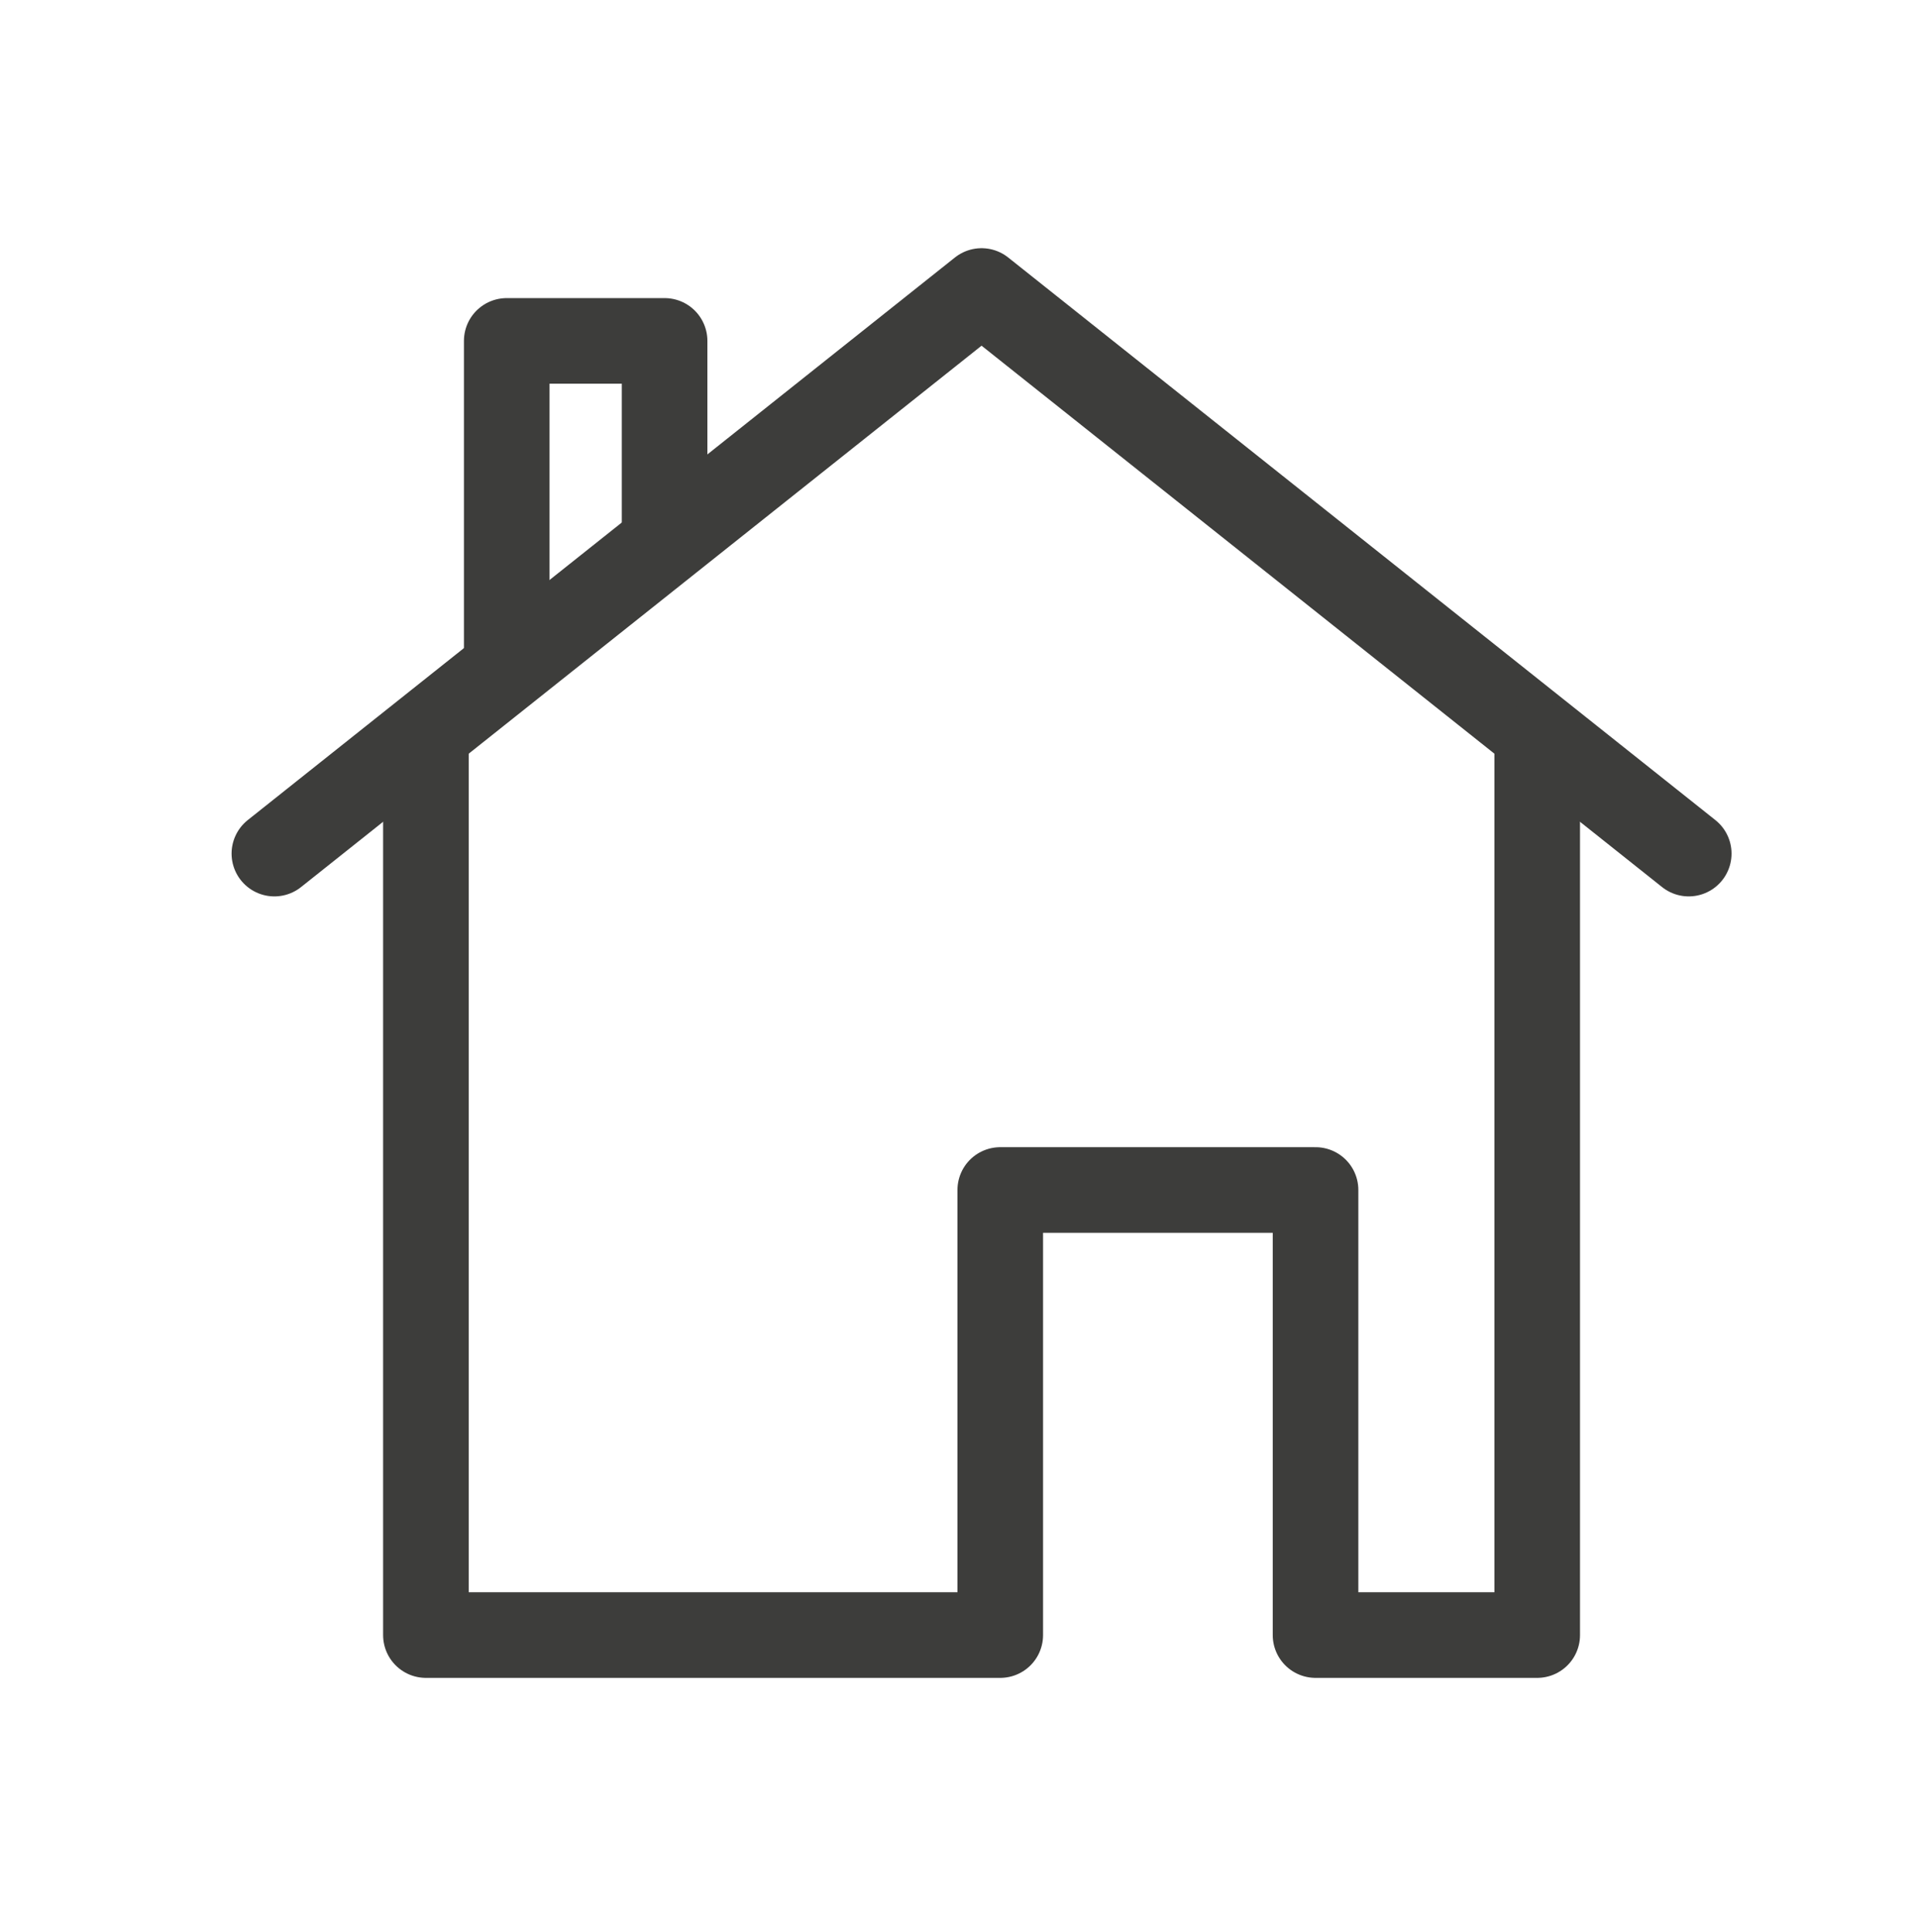
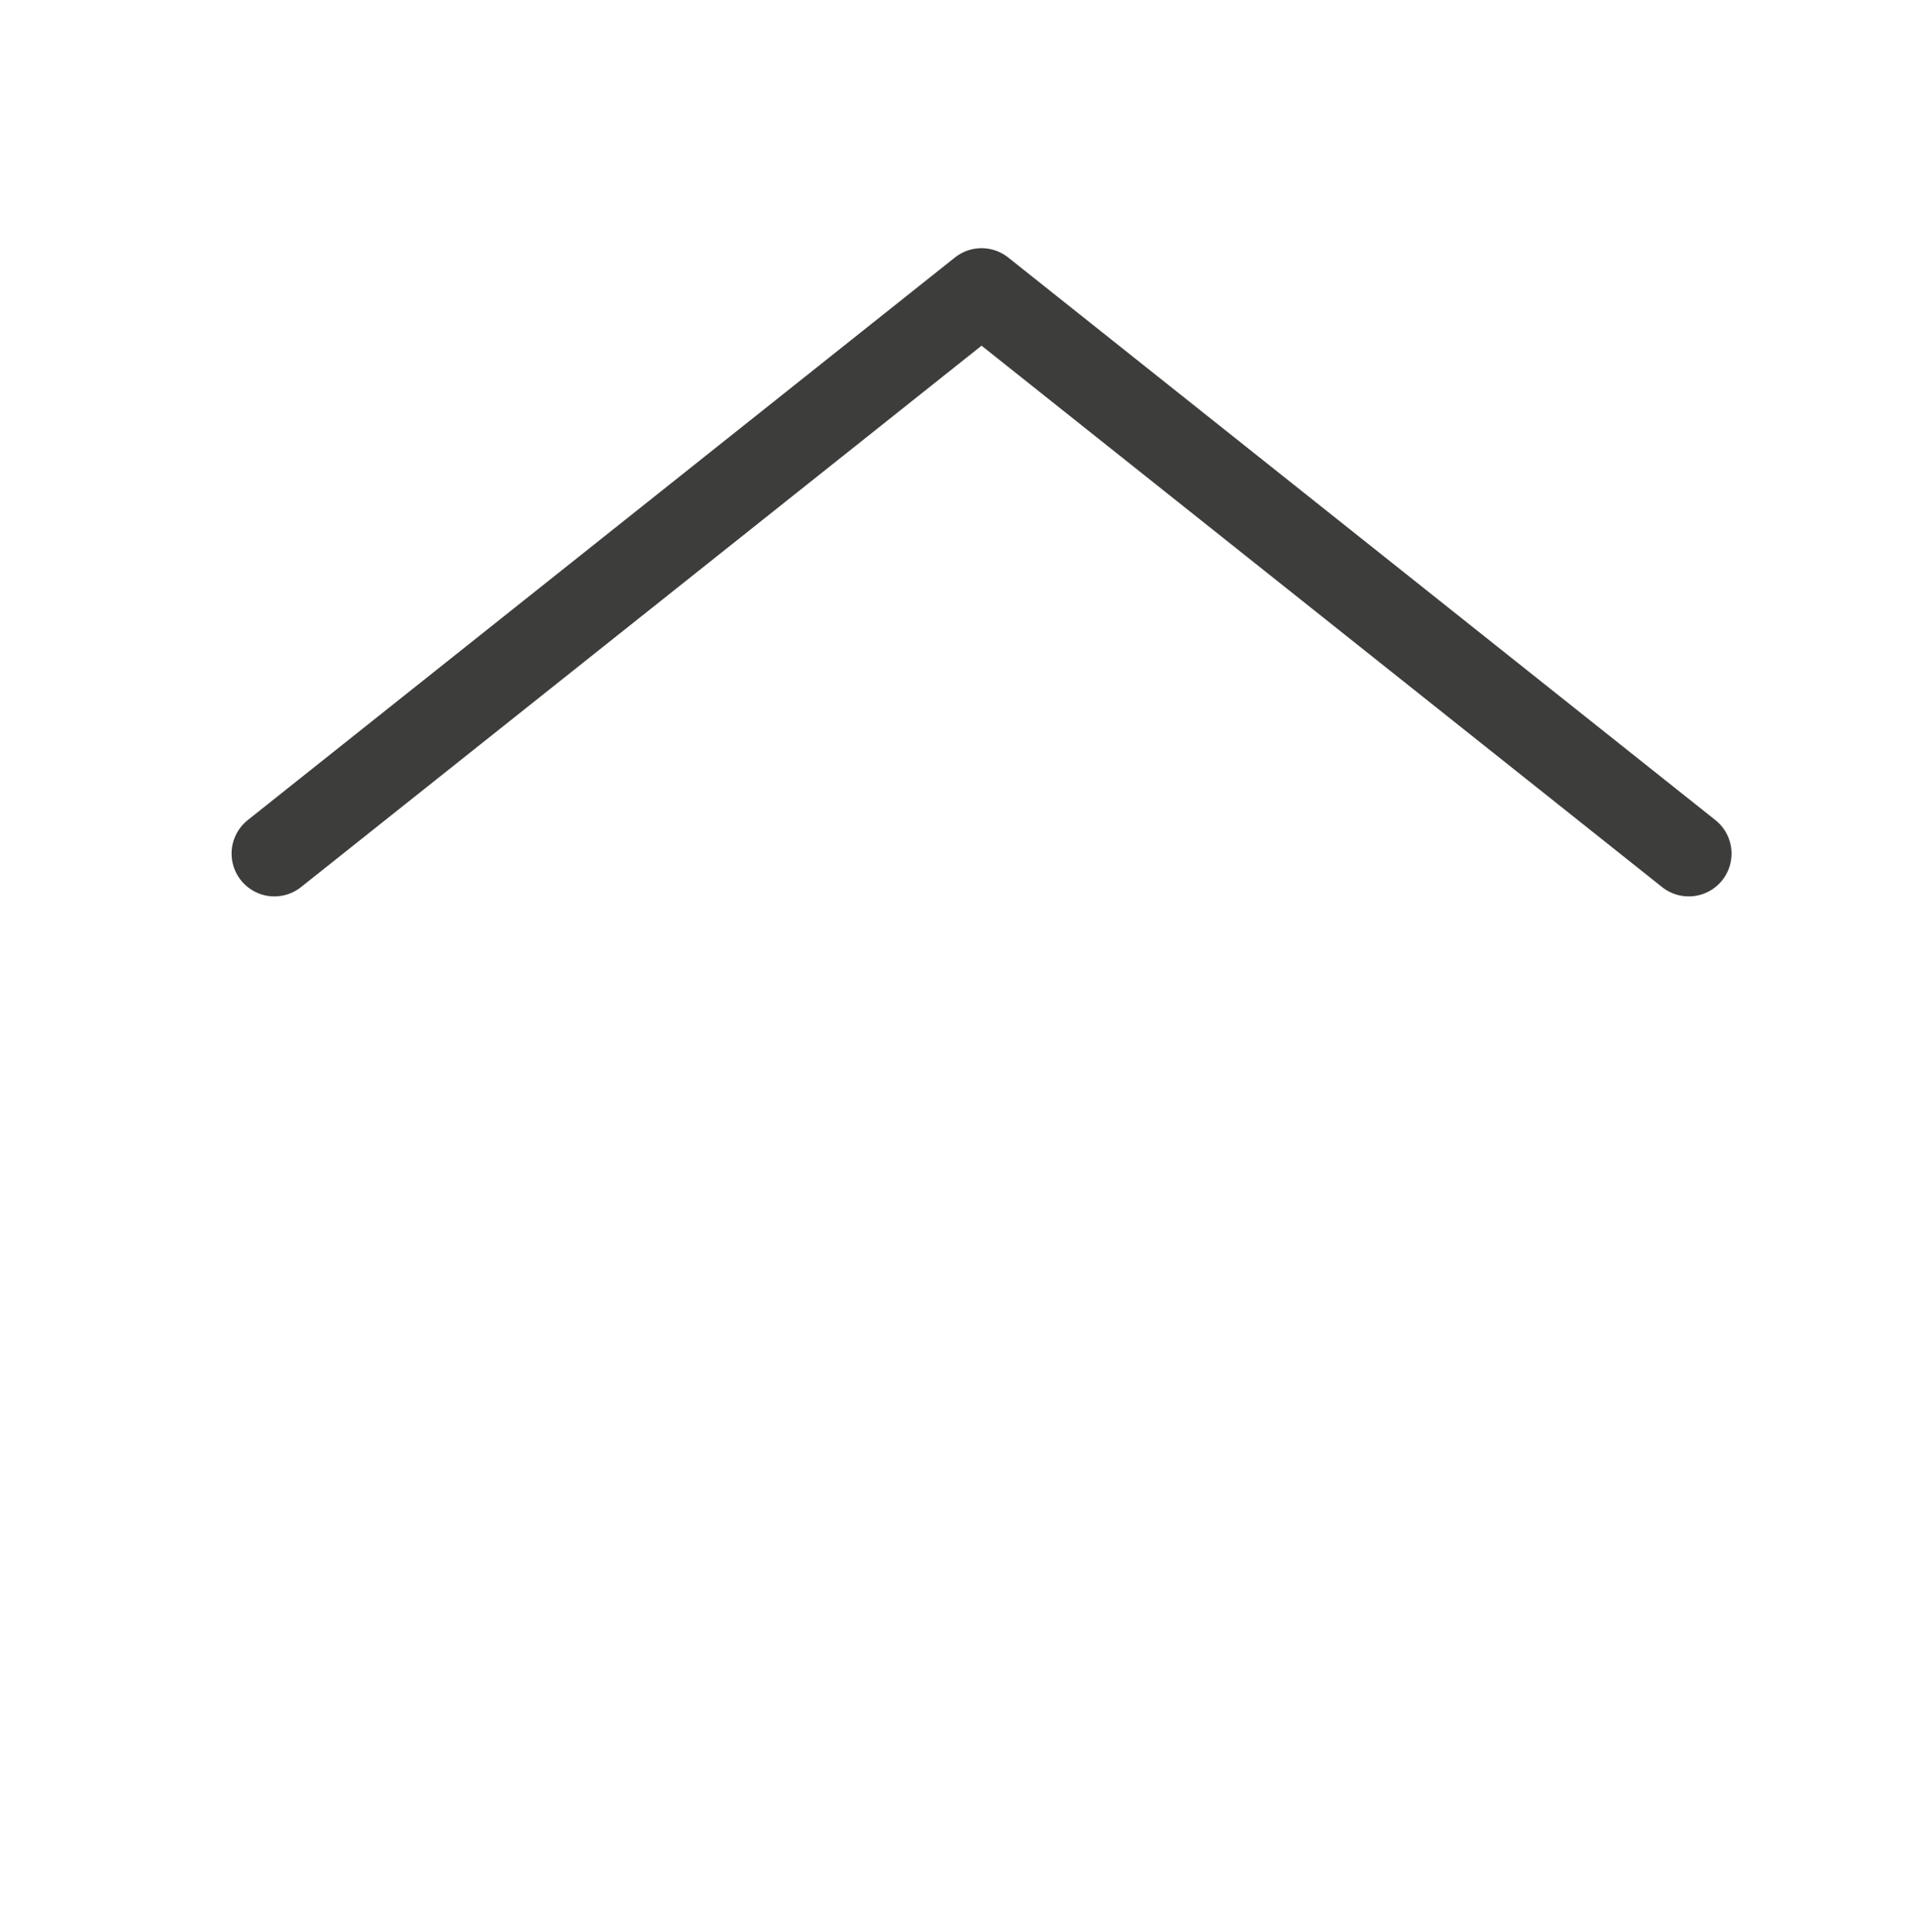
<svg xmlns="http://www.w3.org/2000/svg" id="Laag_3" viewBox="0 0 136.45 137.42">
  <defs>
    <style>.cls-1,.cls-2{fill:none;stroke:#3d3d3b;stroke-linejoin:round;stroke-width:6.09px;}.cls-2{stroke-linecap:round;}</style>
  </defs>
  <polyline class="cls-2" points="19.52 60.72 69.83 20.7 120.14 60.72" />
-   <polyline class="cls-1" points="36.05 47.59 36.05 24.25 47.28 24.25 47.28 38.53" />
-   <polyline class="cls-2" points="109.36 52.98 109.36 116.31 94.3 116.31 93.59 116.31 93.59 84.65 71.16 84.65 71.16 116.31 70.44 116.31 30.3 116.31 30.3 52.98" />
</svg>